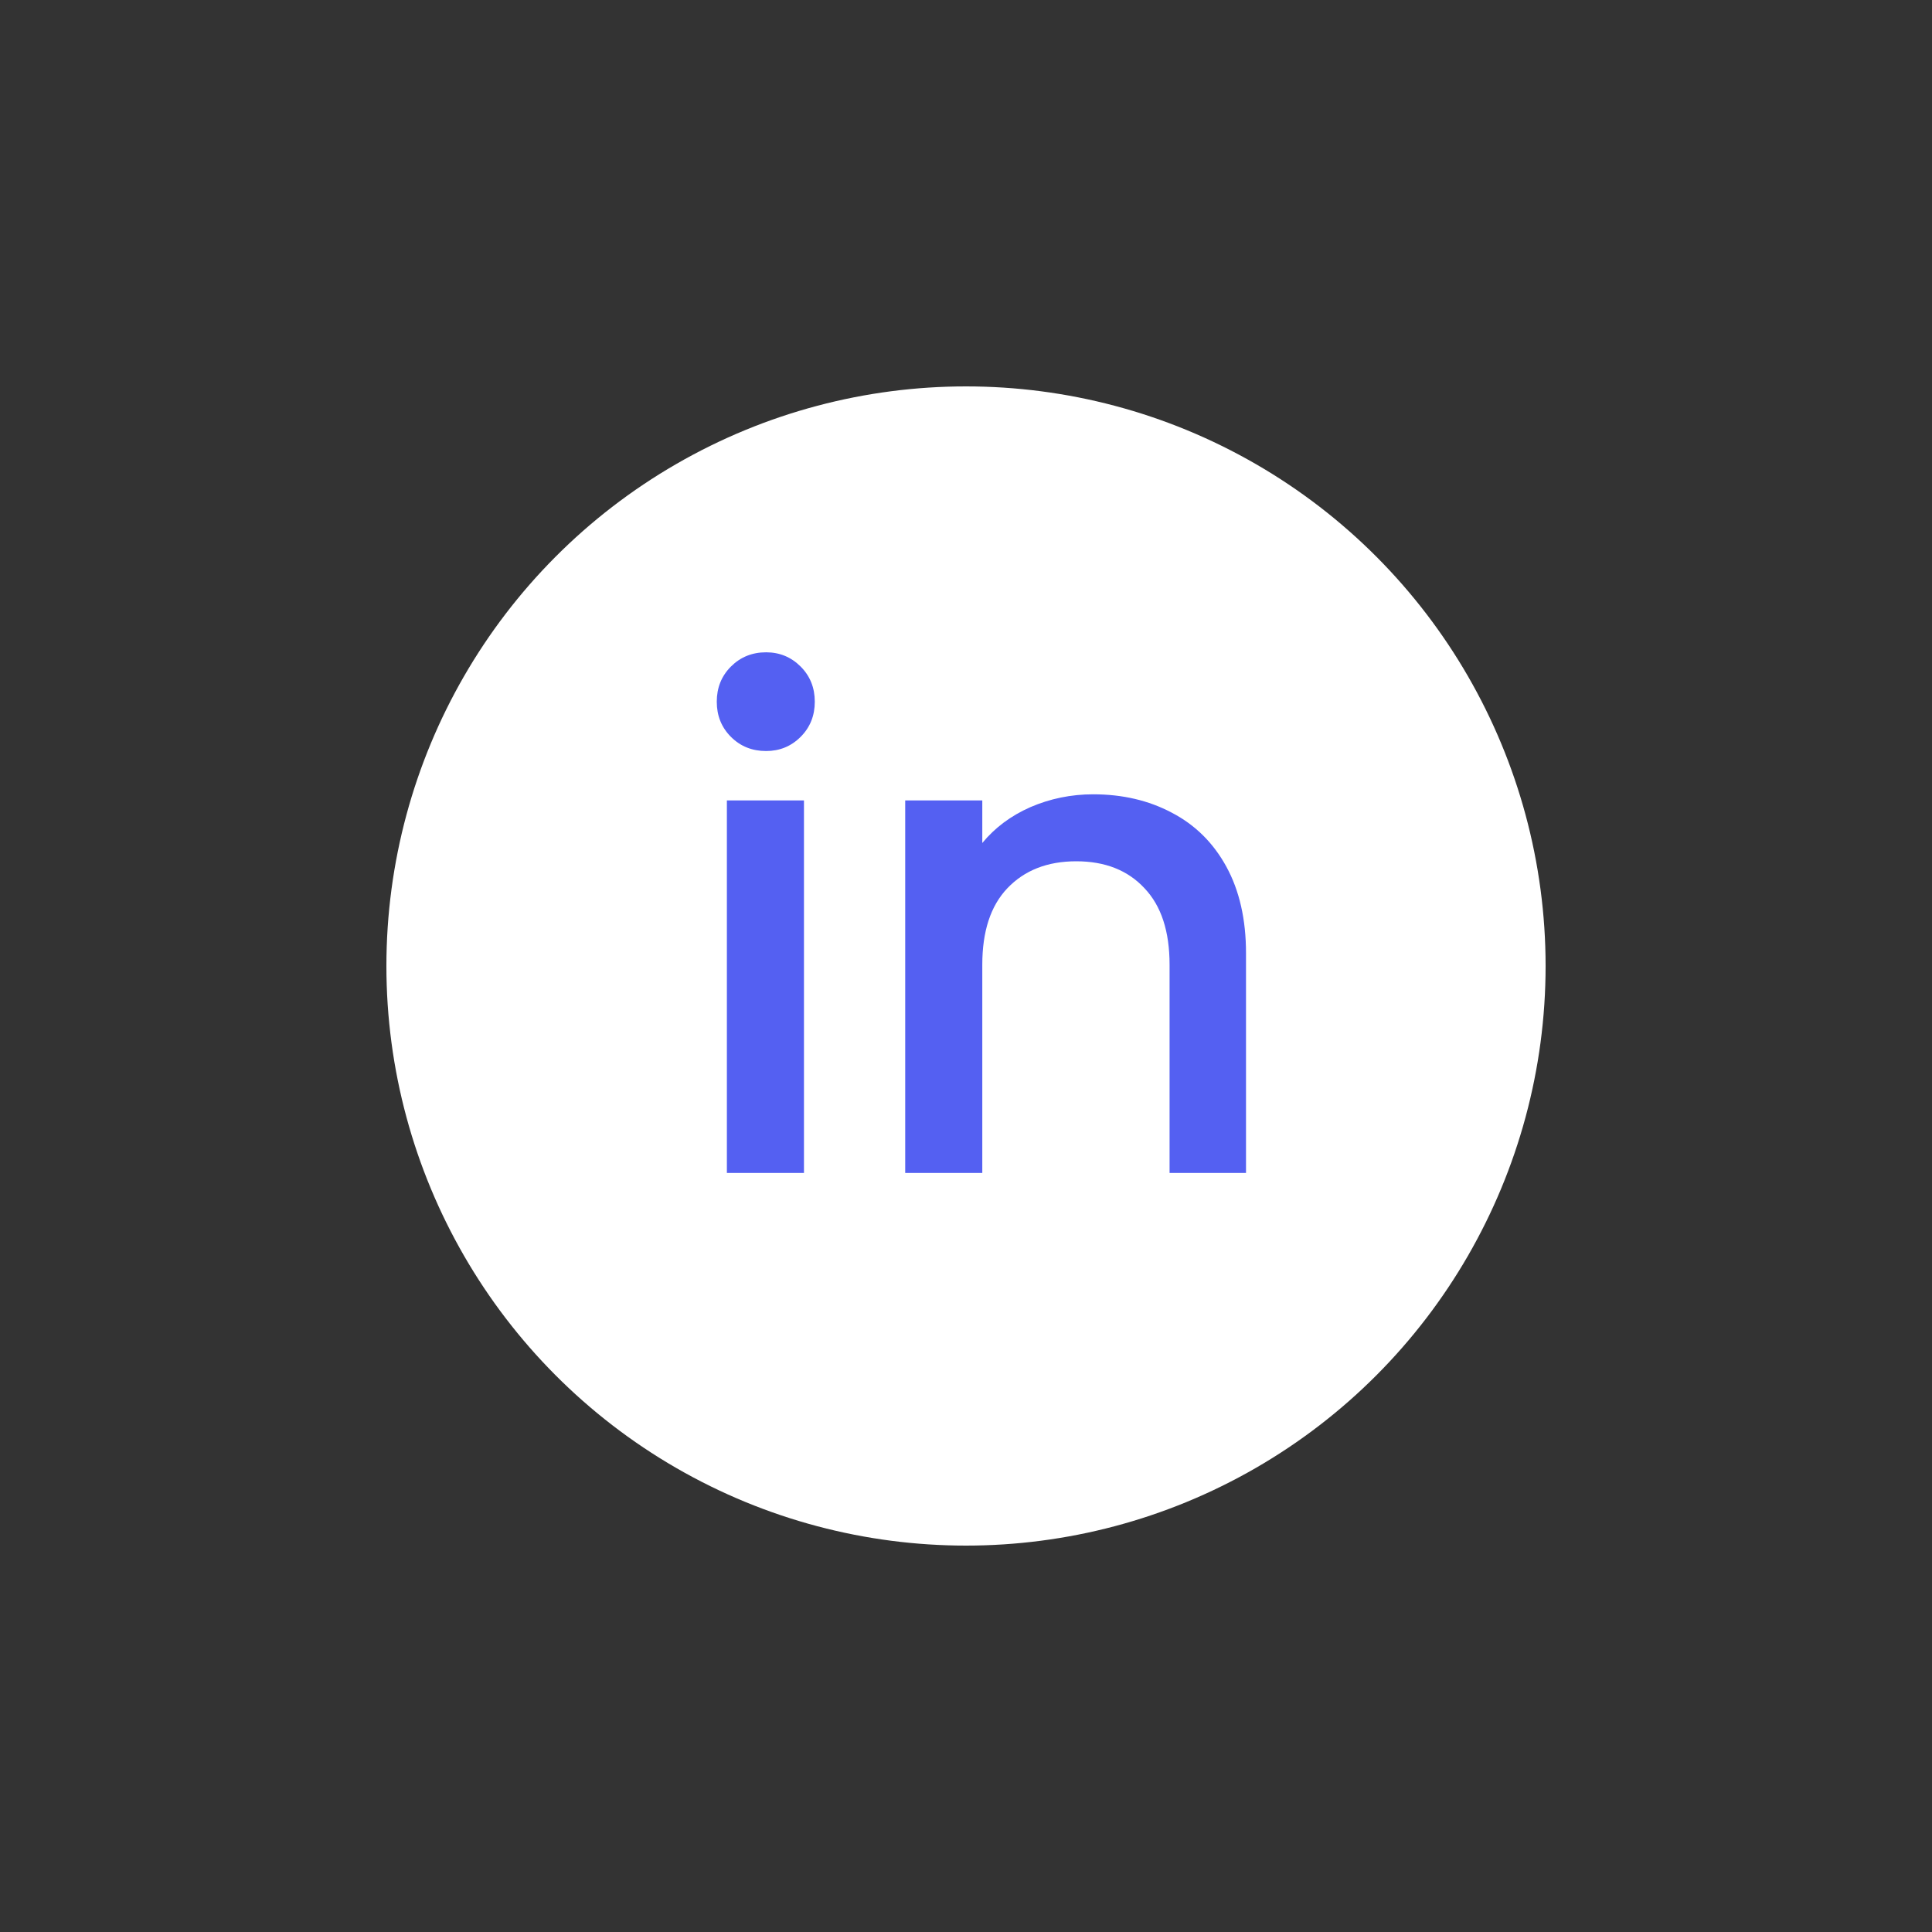
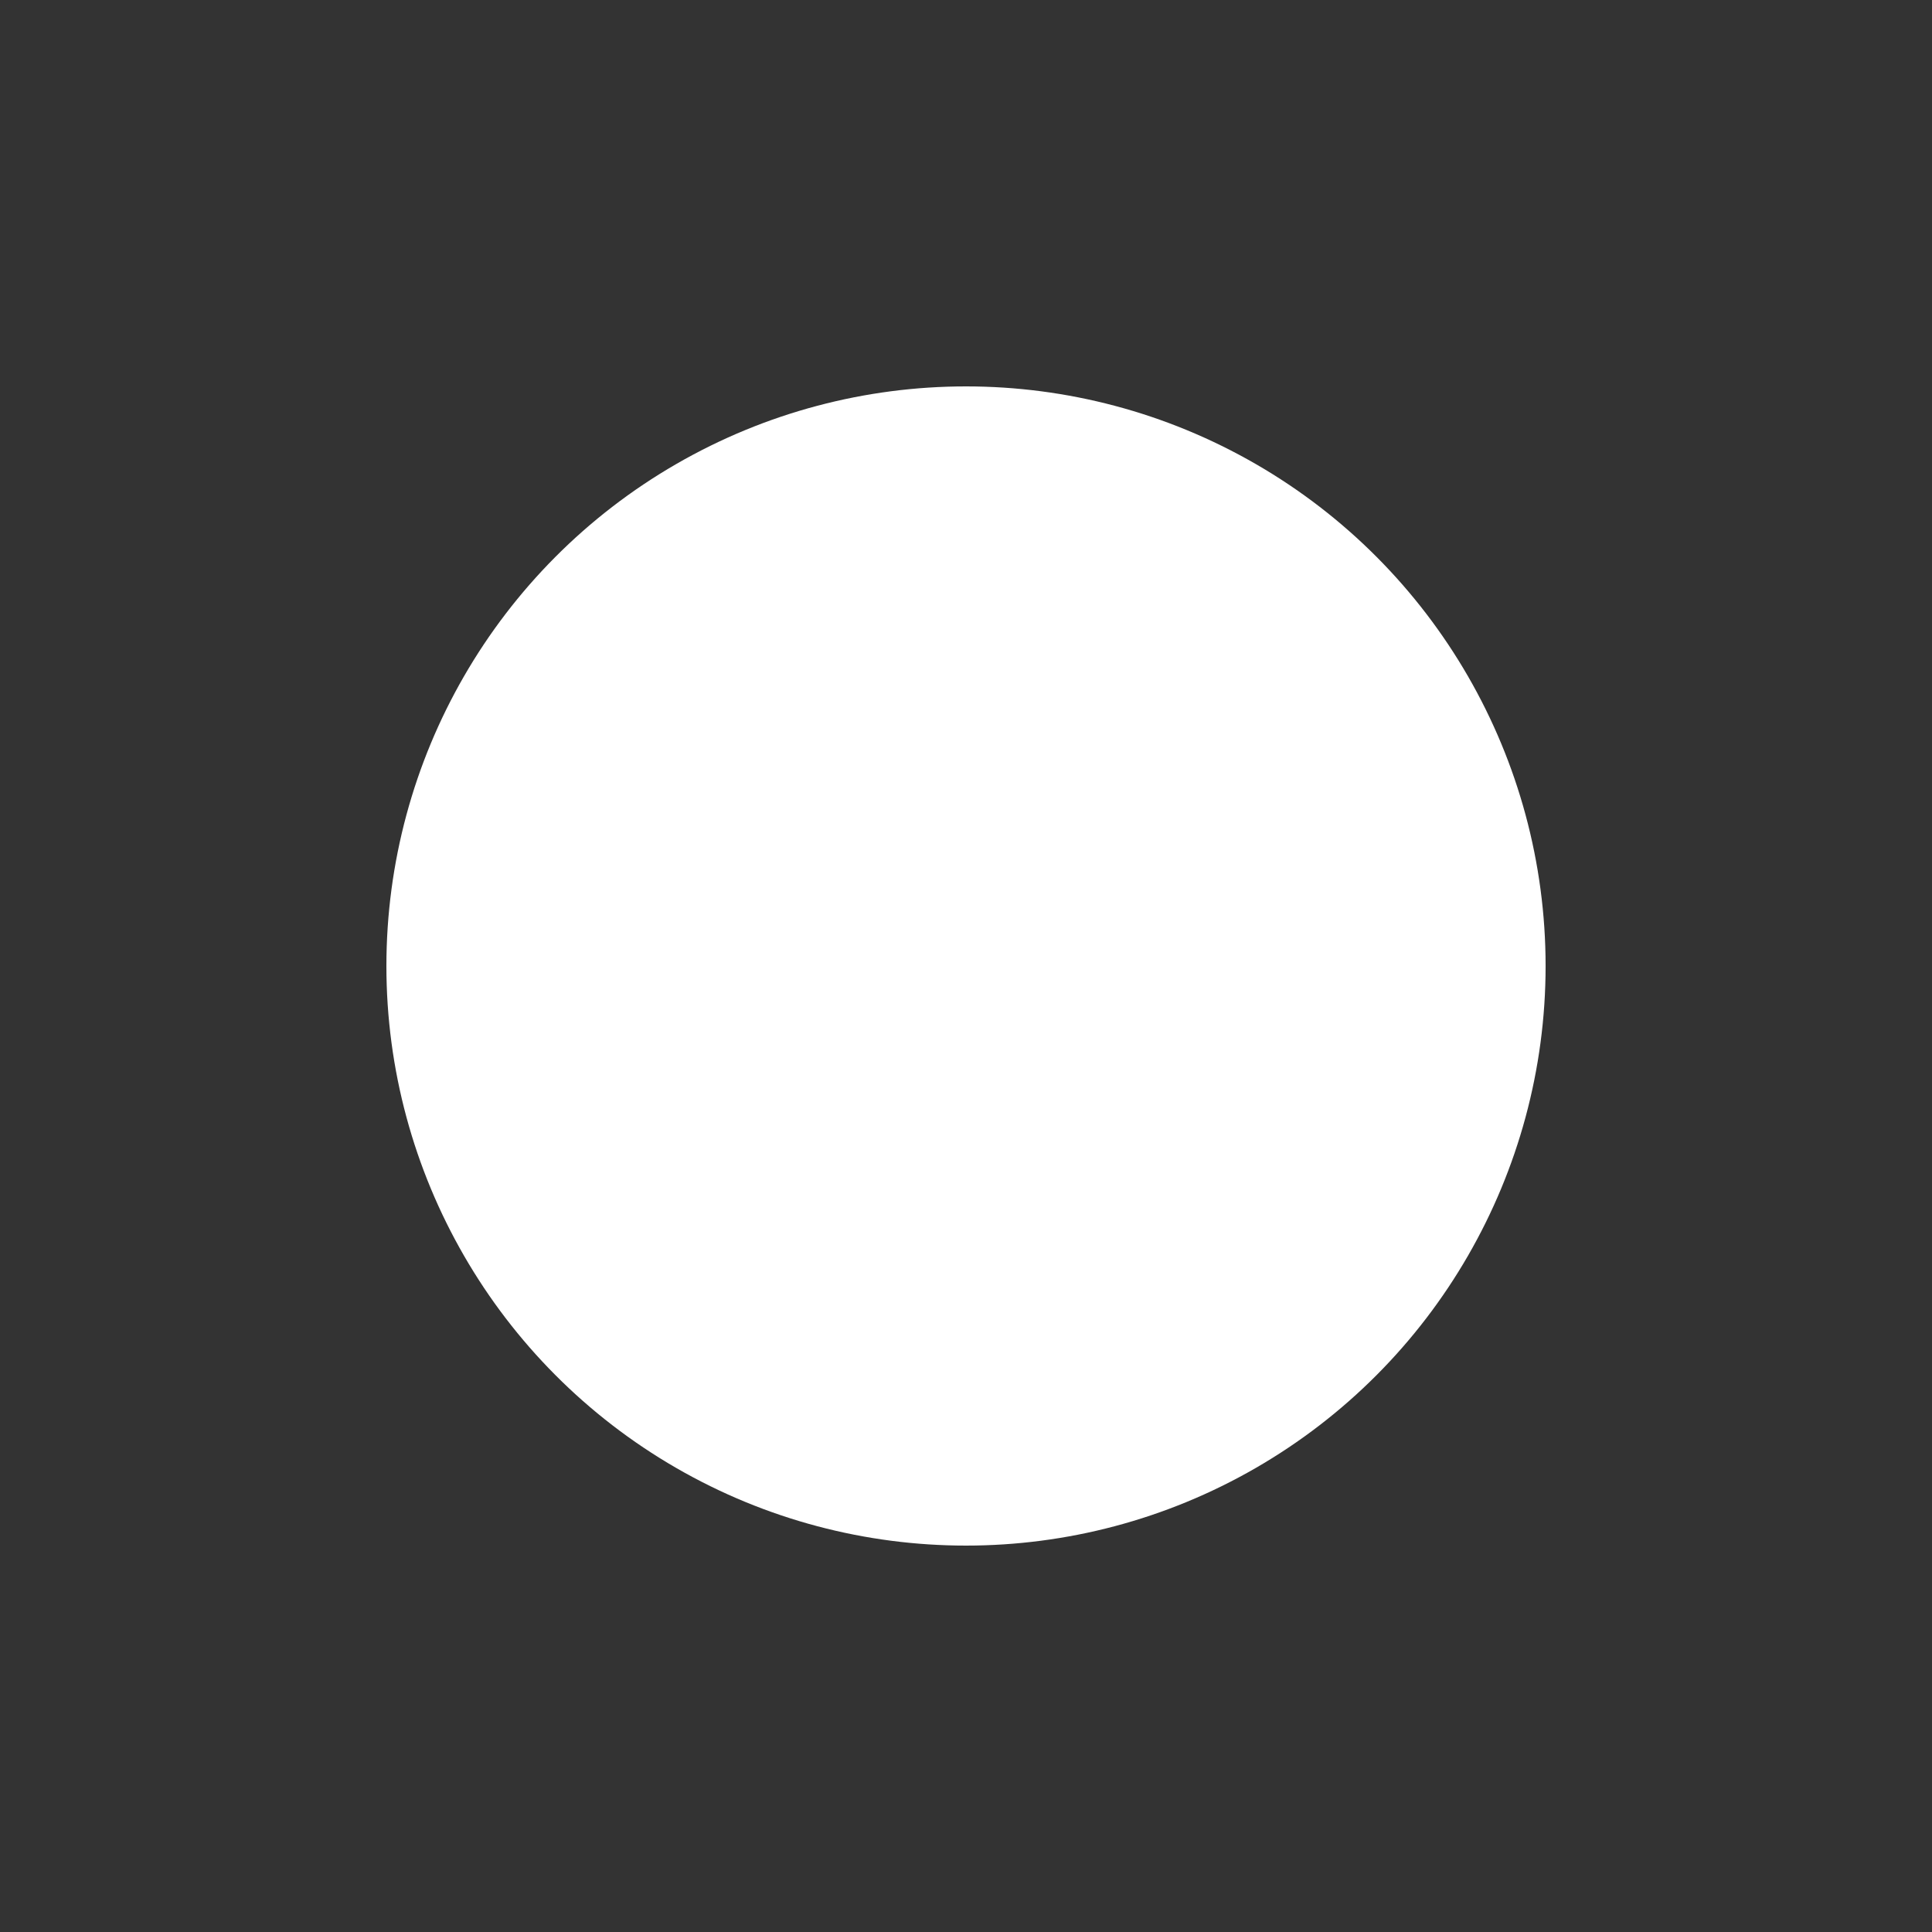
<svg xmlns="http://www.w3.org/2000/svg" width="30" height="30" viewBox="0 0 30 30" fill="none">
  <rect x="0" y="0" width="30" height="30" fill="#333333" stroke="none" />
  <circle cx="15" cy="15" r="9" fill="white" />
-   <path d="M11.896 11.662C11.679 11.662 11.497 11.589 11.35 11.442C11.203 11.295 11.13 11.113 11.13 10.896C11.13 10.679 11.203 10.497 11.35 10.35C11.497 10.203 11.679 10.129 11.896 10.129C12.106 10.129 12.285 10.203 12.432 10.35C12.579 10.497 12.652 10.679 12.652 10.896C12.652 11.113 12.579 11.295 12.432 11.442C12.285 11.589 12.106 11.662 11.896 11.662ZM12.484 12.429V18.214H11.287V12.429H12.484Z" fill="#5460F2" />
-   <path d="M16.975 12.334C17.43 12.334 17.836 12.429 18.193 12.618C18.557 12.807 18.84 13.087 19.043 13.458C19.246 13.829 19.348 14.277 19.348 14.802V18.214H18.161V14.98C18.161 14.462 18.032 14.067 17.773 13.794C17.514 13.514 17.16 13.374 16.712 13.374C16.264 13.374 15.907 13.514 15.641 13.794C15.382 14.067 15.253 14.462 15.253 14.98V18.214H14.056V12.429H15.253V13.09C15.449 12.852 15.697 12.667 15.998 12.534C16.306 12.401 16.632 12.334 16.975 12.334Z" fill="#5460F2" />
</svg>